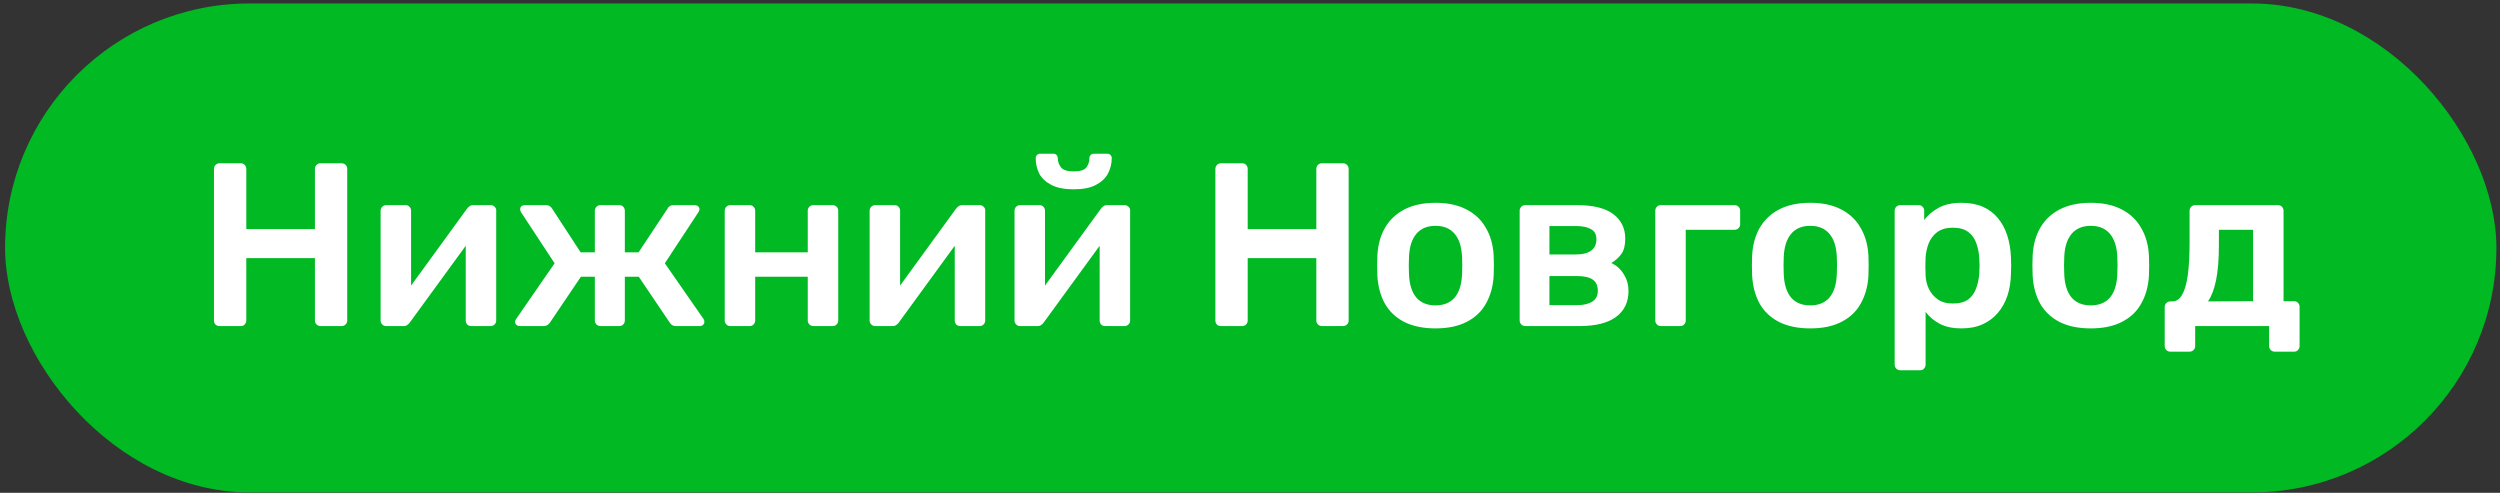
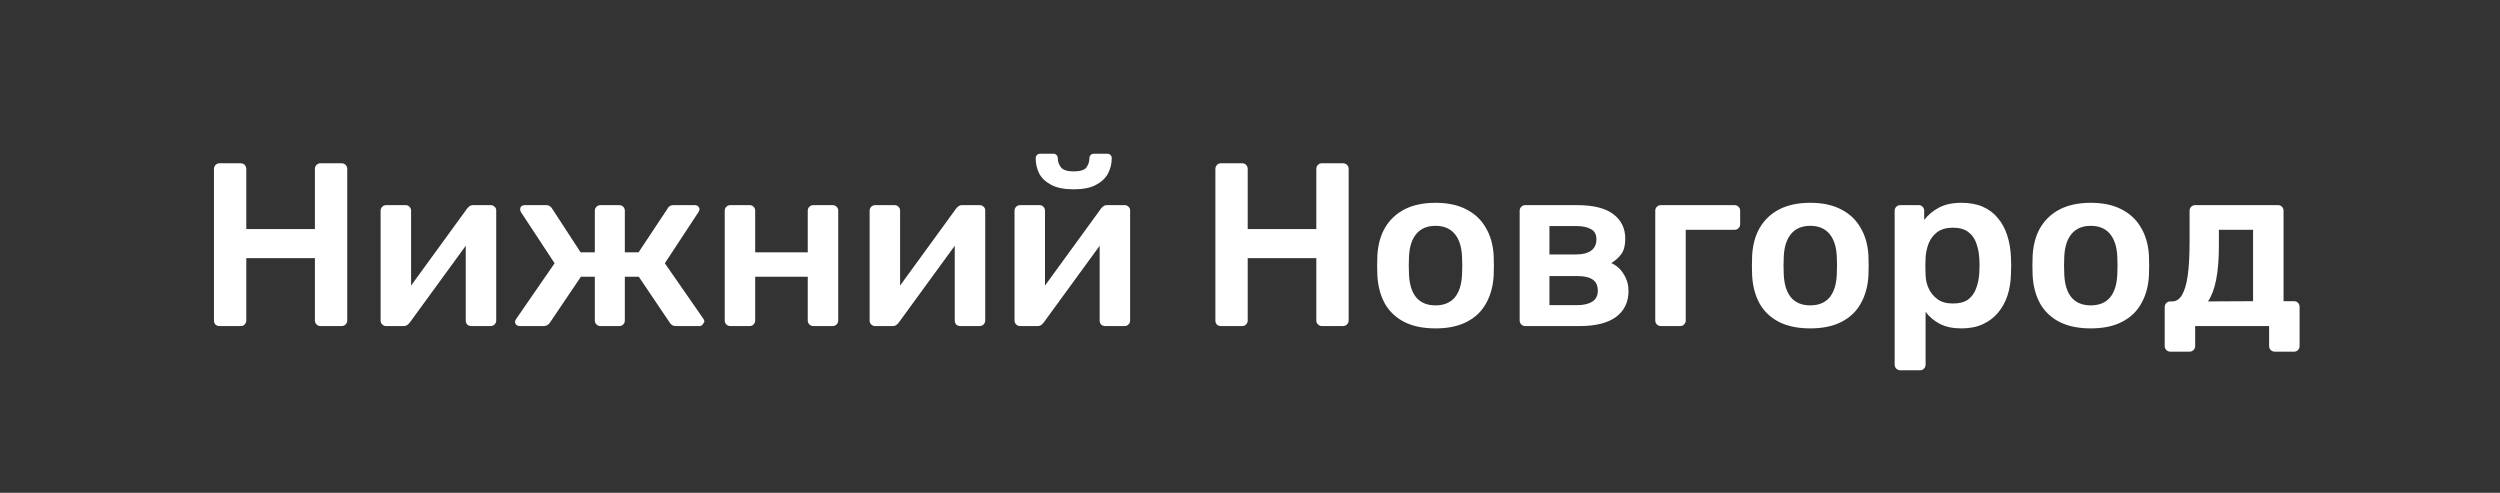
<svg xmlns="http://www.w3.org/2000/svg" width="208" height="41" viewBox="0 0 208 41" fill="none">
  <rect x="0" y="0" width="208" height="41" fill="#333333" stroke="none" />
-   <rect x="0.422" y="0.289" width="207.279" height="40.679" rx="20.34" fill="#00B923" />
-   <path d="M18.267 27.129C18.138 27.129 18.028 27.09 17.938 27.013C17.848 26.922 17.802 26.806 17.802 26.665V14.067C17.802 13.925 17.848 13.809 17.938 13.719C18.028 13.629 18.138 13.584 18.267 13.584H20.028C20.17 13.584 20.279 13.629 20.357 13.719C20.447 13.809 20.492 13.925 20.492 14.067V19.06H26.201V14.067C26.201 13.925 26.246 13.809 26.336 13.719C26.426 13.629 26.536 13.584 26.665 13.584H28.407C28.549 13.584 28.665 13.629 28.755 13.719C28.845 13.809 28.89 13.925 28.89 14.067V26.665C28.89 26.794 28.845 26.903 28.755 26.994C28.665 27.084 28.549 27.129 28.407 27.129H26.665C26.536 27.129 26.426 27.084 26.336 26.994C26.246 26.903 26.201 26.794 26.201 26.665V21.479H20.492V26.665C20.492 26.794 20.447 26.903 20.357 26.994C20.279 27.084 20.17 27.129 20.028 27.129H18.267ZM32.112 27.129C31.996 27.129 31.893 27.084 31.803 26.994C31.713 26.903 31.667 26.8 31.667 26.684V17.531C31.667 17.402 31.713 17.292 31.803 17.202C31.893 17.112 32.003 17.067 32.132 17.067H33.738C33.88 17.067 33.989 17.112 34.067 17.202C34.157 17.292 34.202 17.402 34.202 17.531V25.174L33.525 24.691L38.846 17.376C38.911 17.286 38.982 17.215 39.059 17.163C39.137 17.099 39.24 17.067 39.369 17.067H40.84C40.956 17.067 41.059 17.112 41.149 17.202C41.239 17.279 41.285 17.376 41.285 17.492V26.665C41.285 26.794 41.239 26.903 41.149 26.994C41.059 27.084 40.949 27.129 40.82 27.129H39.214C39.072 27.129 38.956 27.084 38.866 26.994C38.788 26.903 38.75 26.794 38.75 26.665V19.369L39.466 19.466L34.106 26.819C34.054 26.897 33.983 26.968 33.893 27.032C33.815 27.097 33.712 27.129 33.583 27.129H32.112ZM43.259 27.129C43.143 27.129 43.047 27.097 42.969 27.032C42.892 26.968 42.853 26.884 42.853 26.781C42.853 26.703 42.885 26.619 42.95 26.529L46.143 21.904L43.356 17.666C43.33 17.628 43.311 17.589 43.298 17.55C43.285 17.499 43.279 17.454 43.279 17.415C43.279 17.312 43.311 17.228 43.376 17.163C43.453 17.099 43.556 17.067 43.685 17.067H45.407C45.562 17.067 45.678 17.099 45.756 17.163C45.833 17.215 45.898 17.286 45.949 17.376L48.31 20.995H49.49V17.531C49.49 17.402 49.535 17.292 49.626 17.202C49.716 17.112 49.826 17.067 49.955 17.067H51.522C51.664 17.067 51.774 17.112 51.851 17.202C51.941 17.292 51.986 17.402 51.986 17.531V20.995H53.128L55.528 17.376C55.566 17.286 55.624 17.215 55.702 17.163C55.792 17.099 55.908 17.067 56.05 17.067H57.792C57.908 17.067 58.005 17.099 58.082 17.163C58.159 17.228 58.198 17.312 58.198 17.415C58.198 17.454 58.185 17.499 58.159 17.55C58.146 17.589 58.127 17.628 58.101 17.666L55.315 21.904L58.527 26.529C58.579 26.606 58.604 26.69 58.604 26.781C58.604 26.884 58.566 26.968 58.488 27.032C58.424 27.097 58.327 27.129 58.198 27.129H56.263C56.108 27.129 55.986 27.097 55.895 27.032C55.818 26.968 55.76 26.903 55.721 26.839L53.148 23.027H51.986V26.665C51.986 26.794 51.941 26.903 51.851 26.994C51.774 27.084 51.664 27.129 51.522 27.129H49.955C49.826 27.129 49.716 27.084 49.626 26.994C49.535 26.903 49.49 26.794 49.49 26.665V23.027H48.329L45.756 26.839C45.717 26.903 45.652 26.968 45.562 27.032C45.472 27.097 45.356 27.129 45.214 27.129H43.259ZM60.761 27.129C60.632 27.129 60.522 27.084 60.432 26.994C60.342 26.903 60.297 26.794 60.297 26.665V17.531C60.297 17.402 60.342 17.292 60.432 17.202C60.522 17.112 60.632 17.067 60.761 17.067H62.367C62.509 17.067 62.619 17.112 62.696 17.202C62.786 17.292 62.831 17.402 62.831 17.531V20.995H67.205V17.531C67.205 17.402 67.25 17.292 67.34 17.202C67.43 17.112 67.54 17.067 67.669 17.067H69.275C69.404 17.067 69.514 17.112 69.604 17.202C69.695 17.292 69.74 17.402 69.74 17.531V26.665C69.74 26.794 69.695 26.903 69.604 26.994C69.514 27.084 69.404 27.129 69.275 27.129H67.669C67.54 27.129 67.43 27.084 67.34 26.994C67.25 26.903 67.205 26.794 67.205 26.665V23.027H62.831V26.665C62.831 26.794 62.786 26.903 62.696 26.994C62.619 27.084 62.509 27.129 62.367 27.129H60.761ZM72.798 27.129C72.682 27.129 72.579 27.084 72.488 26.994C72.398 26.903 72.353 26.8 72.353 26.684V17.531C72.353 17.402 72.398 17.292 72.488 17.202C72.579 17.112 72.688 17.067 72.817 17.067H74.423C74.565 17.067 74.675 17.112 74.752 17.202C74.843 17.292 74.888 17.402 74.888 17.531V25.174L74.21 24.691L79.532 17.376C79.596 17.286 79.667 17.215 79.745 17.163C79.822 17.099 79.925 17.067 80.054 17.067H81.525C81.641 17.067 81.744 17.112 81.835 17.202C81.925 17.279 81.97 17.376 81.97 17.492V26.665C81.97 26.794 81.925 26.903 81.835 26.994C81.744 27.084 81.635 27.129 81.506 27.129H79.9C79.758 27.129 79.642 27.084 79.551 26.994C79.474 26.903 79.435 26.794 79.435 26.665V19.369L80.151 19.466L74.791 26.819C74.739 26.897 74.668 26.968 74.578 27.032C74.501 27.097 74.398 27.129 74.269 27.129H72.798ZM84.854 27.129C84.738 27.129 84.635 27.084 84.545 26.994C84.454 26.903 84.409 26.8 84.409 26.684V17.531C84.409 17.402 84.454 17.292 84.545 17.202C84.635 17.112 84.745 17.067 84.874 17.067H86.48C86.622 17.067 86.731 17.112 86.809 17.202C86.899 17.292 86.944 17.402 86.944 17.531V25.174L86.267 24.691L91.588 17.376C91.653 17.286 91.724 17.215 91.801 17.163C91.879 17.099 91.982 17.067 92.111 17.067H93.581C93.698 17.067 93.801 17.112 93.891 17.202C93.981 17.279 94.026 17.376 94.026 17.492V26.665C94.026 26.794 93.981 26.903 93.891 26.994C93.801 27.084 93.691 27.129 93.562 27.129H91.956C91.814 27.129 91.698 27.084 91.608 26.994C91.53 26.903 91.492 26.794 91.492 26.665V19.369L92.207 19.466L86.847 26.819C86.796 26.897 86.725 26.968 86.635 27.032C86.557 27.097 86.454 27.129 86.325 27.129H84.854ZM89.324 15.751C88.55 15.751 87.931 15.628 87.467 15.383C87.002 15.138 86.667 14.822 86.46 14.435C86.267 14.035 86.17 13.609 86.17 13.158C86.17 13.055 86.202 12.971 86.267 12.906C86.331 12.829 86.422 12.79 86.538 12.79H87.641C87.757 12.79 87.847 12.829 87.912 12.906C87.976 12.971 88.008 13.055 88.008 13.158C88.008 13.442 88.099 13.7 88.279 13.932C88.46 14.151 88.808 14.261 89.324 14.261C89.866 14.261 90.221 14.151 90.388 13.932C90.556 13.7 90.64 13.442 90.64 13.158C90.64 13.055 90.672 12.971 90.737 12.906C90.801 12.829 90.892 12.79 91.008 12.79H92.13C92.246 12.79 92.337 12.829 92.401 12.906C92.466 12.971 92.498 13.055 92.498 13.158C92.498 13.609 92.394 14.035 92.188 14.435C91.982 14.822 91.646 15.138 91.182 15.383C90.73 15.628 90.111 15.751 89.324 15.751ZM101.584 27.129C101.455 27.129 101.345 27.09 101.255 27.013C101.165 26.922 101.12 26.806 101.12 26.665V14.067C101.12 13.925 101.165 13.809 101.255 13.719C101.345 13.629 101.455 13.584 101.584 13.584H103.345C103.487 13.584 103.597 13.629 103.674 13.719C103.764 13.809 103.809 13.925 103.809 14.067V19.06H109.518V14.067C109.518 13.925 109.563 13.809 109.653 13.719C109.744 13.629 109.853 13.584 109.982 13.584H111.724C111.866 13.584 111.982 13.629 112.072 13.719C112.162 13.809 112.208 13.925 112.208 14.067V26.665C112.208 26.794 112.162 26.903 112.072 26.994C111.982 27.084 111.866 27.129 111.724 27.129H109.982C109.853 27.129 109.744 27.084 109.653 26.994C109.563 26.903 109.518 26.794 109.518 26.665V21.479H103.809V26.665C103.809 26.794 103.764 26.903 103.674 26.994C103.597 27.084 103.487 27.129 103.345 27.129H101.584ZM119.435 27.322C118.403 27.322 117.532 27.142 116.823 26.781C116.126 26.419 115.591 25.91 115.217 25.252C114.856 24.594 114.649 23.826 114.598 22.949C114.585 22.717 114.578 22.433 114.578 22.098C114.578 21.762 114.585 21.479 114.598 21.246C114.649 20.356 114.862 19.589 115.236 18.944C115.623 18.286 116.165 17.776 116.862 17.415C117.571 17.054 118.429 16.873 119.435 16.873C120.442 16.873 121.293 17.054 121.99 17.415C122.699 17.776 123.241 18.286 123.615 18.944C124.002 19.589 124.221 20.356 124.273 21.246C124.286 21.479 124.292 21.762 124.292 22.098C124.292 22.433 124.286 22.717 124.273 22.949C124.221 23.826 124.008 24.594 123.634 25.252C123.273 25.91 122.738 26.419 122.028 26.781C121.332 27.142 120.467 27.322 119.435 27.322ZM119.435 25.407C120.119 25.407 120.648 25.194 121.022 24.768C121.396 24.329 121.603 23.691 121.641 22.852C121.654 22.659 121.661 22.407 121.661 22.098C121.661 21.788 121.654 21.537 121.641 21.343C121.603 20.517 121.396 19.885 121.022 19.447C120.648 19.008 120.119 18.789 119.435 18.789C118.752 18.789 118.223 19.008 117.849 19.447C117.474 19.885 117.268 20.517 117.229 21.343C117.216 21.537 117.21 21.788 117.21 22.098C117.21 22.407 117.216 22.659 117.229 22.852C117.268 23.691 117.474 24.329 117.849 24.768C118.223 25.194 118.752 25.407 119.435 25.407ZM126.901 27.129C126.772 27.129 126.662 27.084 126.572 26.994C126.481 26.903 126.436 26.794 126.436 26.665V17.531C126.436 17.402 126.481 17.292 126.572 17.202C126.662 17.112 126.772 17.067 126.901 17.067H131.197C132.564 17.067 133.577 17.318 134.235 17.821C134.892 18.324 135.221 19.002 135.221 19.853C135.221 20.395 135.118 20.814 134.912 21.111C134.705 21.408 134.422 21.666 134.06 21.885C134.512 22.091 134.86 22.407 135.105 22.833C135.363 23.246 135.492 23.704 135.492 24.207C135.492 25.136 135.144 25.858 134.447 26.374C133.764 26.877 132.751 27.129 131.409 27.129H126.901ZM128.913 25.387H131.235C131.751 25.387 132.164 25.291 132.474 25.097C132.783 24.904 132.938 24.6 132.938 24.188C132.938 23.762 132.796 23.452 132.512 23.259C132.229 23.065 131.803 22.968 131.235 22.968H128.913V25.387ZM128.913 21.169H131.158C131.674 21.169 132.08 21.066 132.377 20.859C132.674 20.64 132.822 20.324 132.822 19.911C132.822 19.498 132.667 19.215 132.358 19.06C132.061 18.892 131.661 18.808 131.158 18.808H128.913V21.169ZM138.182 27.129C138.053 27.129 137.944 27.084 137.853 26.994C137.763 26.903 137.718 26.794 137.718 26.665V17.531C137.718 17.402 137.763 17.292 137.853 17.202C137.944 17.112 138.053 17.067 138.182 17.067H144.316C144.445 17.067 144.555 17.112 144.645 17.202C144.736 17.292 144.781 17.402 144.781 17.531V18.653C144.781 18.782 144.736 18.892 144.645 18.982C144.555 19.073 144.445 19.118 144.316 19.118H140.253V26.665C140.253 26.794 140.208 26.903 140.117 26.994C140.04 27.084 139.93 27.129 139.788 27.129H138.182ZM150.615 27.322C149.583 27.322 148.713 27.142 148.003 26.781C147.306 26.419 146.771 25.91 146.397 25.252C146.036 24.594 145.829 23.826 145.778 22.949C145.765 22.717 145.758 22.433 145.758 22.098C145.758 21.762 145.765 21.479 145.778 21.246C145.829 20.356 146.042 19.589 146.416 18.944C146.803 18.286 147.345 17.776 148.042 17.415C148.751 17.054 149.609 16.873 150.615 16.873C151.622 16.873 152.473 17.054 153.17 17.415C153.879 17.776 154.421 18.286 154.795 18.944C155.182 19.589 155.401 20.356 155.453 21.246C155.466 21.479 155.472 21.762 155.472 22.098C155.472 22.433 155.466 22.717 155.453 22.949C155.401 23.826 155.189 24.594 154.815 25.252C154.453 25.91 153.918 26.419 153.208 26.781C152.512 27.142 151.647 27.322 150.615 27.322ZM150.615 25.407C151.299 25.407 151.828 25.194 152.202 24.768C152.576 24.329 152.783 23.691 152.821 22.852C152.834 22.659 152.841 22.407 152.841 22.098C152.841 21.788 152.834 21.537 152.821 21.343C152.783 20.517 152.576 19.885 152.202 19.447C151.828 19.008 151.299 18.789 150.615 18.789C149.932 18.789 149.403 19.008 149.029 19.447C148.655 19.885 148.448 20.517 148.409 21.343C148.397 21.537 148.39 21.788 148.39 22.098C148.39 22.407 148.397 22.659 148.409 22.852C148.448 23.691 148.655 24.329 149.029 24.768C149.403 25.194 149.932 25.407 150.615 25.407ZM158.1 30.805C157.971 30.805 157.862 30.76 157.771 30.67C157.681 30.58 157.636 30.47 157.636 30.341V17.531C157.636 17.402 157.681 17.292 157.771 17.202C157.862 17.112 157.971 17.067 158.1 17.067H159.629C159.771 17.067 159.88 17.112 159.958 17.202C160.048 17.292 160.093 17.402 160.093 17.531V18.305C160.403 17.892 160.809 17.55 161.312 17.279C161.816 17.009 162.441 16.873 163.189 16.873C163.873 16.873 164.467 16.983 164.97 17.202C165.473 17.421 165.892 17.737 166.227 18.15C166.563 18.55 166.821 19.027 167.001 19.582C167.182 20.137 167.285 20.75 167.311 21.421C167.324 21.64 167.33 21.866 167.33 22.098C167.33 22.33 167.324 22.562 167.311 22.794C167.298 23.439 167.201 24.039 167.021 24.594C166.84 25.136 166.576 25.613 166.227 26.026C165.892 26.426 165.473 26.742 164.97 26.974C164.467 27.206 163.873 27.322 163.189 27.322C162.493 27.322 161.899 27.2 161.409 26.955C160.919 26.697 160.519 26.361 160.209 25.948V30.341C160.209 30.47 160.164 30.58 160.074 30.67C159.997 30.76 159.887 30.805 159.745 30.805H158.1ZM162.473 25.252C163.028 25.252 163.46 25.136 163.77 24.904C164.08 24.659 164.299 24.342 164.428 23.955C164.57 23.568 164.654 23.143 164.679 22.678C164.705 22.291 164.705 21.904 164.679 21.517C164.654 21.053 164.57 20.627 164.428 20.24C164.299 19.853 164.08 19.544 163.77 19.311C163.46 19.066 163.028 18.944 162.473 18.944C161.945 18.944 161.512 19.066 161.177 19.311C160.854 19.556 160.616 19.872 160.461 20.259C160.319 20.634 160.235 21.021 160.209 21.421C160.197 21.653 160.19 21.898 160.19 22.156C160.19 22.414 160.197 22.665 160.209 22.91C160.222 23.297 160.313 23.672 160.48 24.033C160.648 24.381 160.893 24.671 161.216 24.904C161.538 25.136 161.957 25.252 162.473 25.252ZM173.953 27.322C172.921 27.322 172.051 27.142 171.341 26.781C170.644 26.419 170.109 25.91 169.735 25.252C169.374 24.594 169.167 23.826 169.116 22.949C169.103 22.717 169.096 22.433 169.096 22.098C169.096 21.762 169.103 21.479 169.116 21.246C169.167 20.356 169.38 19.589 169.754 18.944C170.141 18.286 170.683 17.776 171.38 17.415C172.089 17.054 172.947 16.873 173.953 16.873C174.96 16.873 175.811 17.054 176.508 17.415C177.217 17.776 177.759 18.286 178.133 18.944C178.52 19.589 178.739 20.356 178.791 21.246C178.804 21.479 178.81 21.762 178.81 22.098C178.81 22.433 178.804 22.717 178.791 22.949C178.739 23.826 178.527 24.594 178.152 25.252C177.791 25.91 177.256 26.419 176.546 26.781C175.85 27.142 174.985 27.322 173.953 27.322ZM173.953 25.407C174.637 25.407 175.166 25.194 175.54 24.768C175.914 24.329 176.121 23.691 176.159 22.852C176.172 22.659 176.179 22.407 176.179 22.098C176.179 21.788 176.172 21.537 176.159 21.343C176.121 20.517 175.914 19.885 175.54 19.447C175.166 19.008 174.637 18.789 173.953 18.789C173.27 18.789 172.741 19.008 172.367 19.447C171.992 19.885 171.786 20.517 171.747 21.343C171.734 21.537 171.728 21.788 171.728 22.098C171.728 22.407 171.734 22.659 171.747 22.852C171.786 23.691 171.992 24.329 172.367 24.768C172.741 25.194 173.27 25.407 173.953 25.407ZM180.567 29.258C180.438 29.258 180.329 29.212 180.238 29.122C180.148 29.032 180.103 28.922 180.103 28.793V25.542C180.103 25.413 180.148 25.303 180.238 25.213C180.329 25.123 180.438 25.078 180.567 25.078H180.722C181.058 25.078 181.328 24.904 181.535 24.555C181.754 24.194 181.915 23.652 182.019 22.93C182.122 22.195 182.173 21.266 182.173 20.143V17.531C182.173 17.402 182.219 17.292 182.309 17.202C182.399 17.112 182.509 17.067 182.638 17.067H189.527C189.669 17.067 189.778 17.112 189.856 17.202C189.946 17.292 189.991 17.402 189.991 17.531V25.058H190.862C191.004 25.058 191.113 25.104 191.191 25.194C191.281 25.284 191.326 25.394 191.326 25.523V28.793C191.326 28.922 191.281 29.032 191.191 29.122C191.113 29.212 191.004 29.258 190.862 29.258H189.256C189.127 29.258 189.017 29.212 188.927 29.122C188.836 29.032 188.791 28.922 188.791 28.793V27.129H182.638V28.793C182.638 28.922 182.593 29.032 182.502 29.122C182.412 29.212 182.302 29.258 182.173 29.258H180.567ZM183.702 25.078L187.456 25.058V19.118H184.612V20.414C184.612 21.575 184.534 22.536 184.379 23.297C184.225 24.059 183.999 24.652 183.702 25.078Z" fill="white" />
+   <path d="M18.267 27.129C18.138 27.129 18.028 27.09 17.938 27.013C17.848 26.922 17.802 26.806 17.802 26.665V14.067C17.802 13.925 17.848 13.809 17.938 13.719C18.028 13.629 18.138 13.584 18.267 13.584H20.028C20.17 13.584 20.279 13.629 20.357 13.719C20.447 13.809 20.492 13.925 20.492 14.067V19.06H26.201V14.067C26.201 13.925 26.246 13.809 26.336 13.719C26.426 13.629 26.536 13.584 26.665 13.584H28.407C28.549 13.584 28.665 13.629 28.755 13.719C28.845 13.809 28.89 13.925 28.89 14.067V26.665C28.89 26.794 28.845 26.903 28.755 26.994C28.665 27.084 28.549 27.129 28.407 27.129H26.665C26.536 27.129 26.426 27.084 26.336 26.994C26.246 26.903 26.201 26.794 26.201 26.665V21.479H20.492V26.665C20.492 26.794 20.447 26.903 20.357 26.994C20.279 27.084 20.17 27.129 20.028 27.129H18.267ZM32.112 27.129C31.996 27.129 31.893 27.084 31.803 26.994C31.713 26.903 31.667 26.8 31.667 26.684V17.531C31.667 17.402 31.713 17.292 31.803 17.202C31.893 17.112 32.003 17.067 32.132 17.067H33.738C33.88 17.067 33.989 17.112 34.067 17.202C34.157 17.292 34.202 17.402 34.202 17.531V25.174L33.525 24.691L38.846 17.376C38.911 17.286 38.982 17.215 39.059 17.163C39.137 17.099 39.24 17.067 39.369 17.067H40.84C40.956 17.067 41.059 17.112 41.149 17.202C41.239 17.279 41.285 17.376 41.285 17.492V26.665C41.285 26.794 41.239 26.903 41.149 26.994C41.059 27.084 40.949 27.129 40.82 27.129H39.214C39.072 27.129 38.956 27.084 38.866 26.994C38.788 26.903 38.75 26.794 38.75 26.665V19.369L39.466 19.466L34.106 26.819C34.054 26.897 33.983 26.968 33.893 27.032C33.815 27.097 33.712 27.129 33.583 27.129H32.112ZM43.259 27.129C43.143 27.129 43.047 27.097 42.969 27.032C42.892 26.968 42.853 26.884 42.853 26.781C42.853 26.703 42.885 26.619 42.95 26.529L46.143 21.904L43.356 17.666C43.33 17.628 43.311 17.589 43.298 17.55C43.285 17.499 43.279 17.454 43.279 17.415C43.279 17.312 43.311 17.228 43.376 17.163C43.453 17.099 43.556 17.067 43.685 17.067H45.407C45.562 17.067 45.678 17.099 45.756 17.163C45.833 17.215 45.898 17.286 45.949 17.376L48.31 20.995H49.49V17.531C49.49 17.402 49.535 17.292 49.626 17.202C49.716 17.112 49.826 17.067 49.955 17.067H51.522C51.664 17.067 51.774 17.112 51.851 17.202C51.941 17.292 51.986 17.402 51.986 17.531V20.995H53.128L55.528 17.376C55.566 17.286 55.624 17.215 55.702 17.163C55.792 17.099 55.908 17.067 56.05 17.067H57.792C57.908 17.067 58.005 17.099 58.082 17.163C58.159 17.228 58.198 17.312 58.198 17.415C58.198 17.454 58.185 17.499 58.159 17.55C58.146 17.589 58.127 17.628 58.101 17.666L55.315 21.904L58.527 26.529C58.579 26.606 58.604 26.69 58.604 26.781C58.424 27.097 58.327 27.129 58.198 27.129H56.263C56.108 27.129 55.986 27.097 55.895 27.032C55.818 26.968 55.76 26.903 55.721 26.839L53.148 23.027H51.986V26.665C51.986 26.794 51.941 26.903 51.851 26.994C51.774 27.084 51.664 27.129 51.522 27.129H49.955C49.826 27.129 49.716 27.084 49.626 26.994C49.535 26.903 49.49 26.794 49.49 26.665V23.027H48.329L45.756 26.839C45.717 26.903 45.652 26.968 45.562 27.032C45.472 27.097 45.356 27.129 45.214 27.129H43.259ZM60.761 27.129C60.632 27.129 60.522 27.084 60.432 26.994C60.342 26.903 60.297 26.794 60.297 26.665V17.531C60.297 17.402 60.342 17.292 60.432 17.202C60.522 17.112 60.632 17.067 60.761 17.067H62.367C62.509 17.067 62.619 17.112 62.696 17.202C62.786 17.292 62.831 17.402 62.831 17.531V20.995H67.205V17.531C67.205 17.402 67.25 17.292 67.34 17.202C67.43 17.112 67.54 17.067 67.669 17.067H69.275C69.404 17.067 69.514 17.112 69.604 17.202C69.695 17.292 69.74 17.402 69.74 17.531V26.665C69.74 26.794 69.695 26.903 69.604 26.994C69.514 27.084 69.404 27.129 69.275 27.129H67.669C67.54 27.129 67.43 27.084 67.34 26.994C67.25 26.903 67.205 26.794 67.205 26.665V23.027H62.831V26.665C62.831 26.794 62.786 26.903 62.696 26.994C62.619 27.084 62.509 27.129 62.367 27.129H60.761ZM72.798 27.129C72.682 27.129 72.579 27.084 72.488 26.994C72.398 26.903 72.353 26.8 72.353 26.684V17.531C72.353 17.402 72.398 17.292 72.488 17.202C72.579 17.112 72.688 17.067 72.817 17.067H74.423C74.565 17.067 74.675 17.112 74.752 17.202C74.843 17.292 74.888 17.402 74.888 17.531V25.174L74.21 24.691L79.532 17.376C79.596 17.286 79.667 17.215 79.745 17.163C79.822 17.099 79.925 17.067 80.054 17.067H81.525C81.641 17.067 81.744 17.112 81.835 17.202C81.925 17.279 81.97 17.376 81.97 17.492V26.665C81.97 26.794 81.925 26.903 81.835 26.994C81.744 27.084 81.635 27.129 81.506 27.129H79.9C79.758 27.129 79.642 27.084 79.551 26.994C79.474 26.903 79.435 26.794 79.435 26.665V19.369L80.151 19.466L74.791 26.819C74.739 26.897 74.668 26.968 74.578 27.032C74.501 27.097 74.398 27.129 74.269 27.129H72.798ZM84.854 27.129C84.738 27.129 84.635 27.084 84.545 26.994C84.454 26.903 84.409 26.8 84.409 26.684V17.531C84.409 17.402 84.454 17.292 84.545 17.202C84.635 17.112 84.745 17.067 84.874 17.067H86.48C86.622 17.067 86.731 17.112 86.809 17.202C86.899 17.292 86.944 17.402 86.944 17.531V25.174L86.267 24.691L91.588 17.376C91.653 17.286 91.724 17.215 91.801 17.163C91.879 17.099 91.982 17.067 92.111 17.067H93.581C93.698 17.067 93.801 17.112 93.891 17.202C93.981 17.279 94.026 17.376 94.026 17.492V26.665C94.026 26.794 93.981 26.903 93.891 26.994C93.801 27.084 93.691 27.129 93.562 27.129H91.956C91.814 27.129 91.698 27.084 91.608 26.994C91.53 26.903 91.492 26.794 91.492 26.665V19.369L92.207 19.466L86.847 26.819C86.796 26.897 86.725 26.968 86.635 27.032C86.557 27.097 86.454 27.129 86.325 27.129H84.854ZM89.324 15.751C88.55 15.751 87.931 15.628 87.467 15.383C87.002 15.138 86.667 14.822 86.46 14.435C86.267 14.035 86.17 13.609 86.17 13.158C86.17 13.055 86.202 12.971 86.267 12.906C86.331 12.829 86.422 12.79 86.538 12.79H87.641C87.757 12.79 87.847 12.829 87.912 12.906C87.976 12.971 88.008 13.055 88.008 13.158C88.008 13.442 88.099 13.7 88.279 13.932C88.46 14.151 88.808 14.261 89.324 14.261C89.866 14.261 90.221 14.151 90.388 13.932C90.556 13.7 90.64 13.442 90.64 13.158C90.64 13.055 90.672 12.971 90.737 12.906C90.801 12.829 90.892 12.79 91.008 12.79H92.13C92.246 12.79 92.337 12.829 92.401 12.906C92.466 12.971 92.498 13.055 92.498 13.158C92.498 13.609 92.394 14.035 92.188 14.435C91.982 14.822 91.646 15.138 91.182 15.383C90.73 15.628 90.111 15.751 89.324 15.751ZM101.584 27.129C101.455 27.129 101.345 27.09 101.255 27.013C101.165 26.922 101.12 26.806 101.12 26.665V14.067C101.12 13.925 101.165 13.809 101.255 13.719C101.345 13.629 101.455 13.584 101.584 13.584H103.345C103.487 13.584 103.597 13.629 103.674 13.719C103.764 13.809 103.809 13.925 103.809 14.067V19.06H109.518V14.067C109.518 13.925 109.563 13.809 109.653 13.719C109.744 13.629 109.853 13.584 109.982 13.584H111.724C111.866 13.584 111.982 13.629 112.072 13.719C112.162 13.809 112.208 13.925 112.208 14.067V26.665C112.208 26.794 112.162 26.903 112.072 26.994C111.982 27.084 111.866 27.129 111.724 27.129H109.982C109.853 27.129 109.744 27.084 109.653 26.994C109.563 26.903 109.518 26.794 109.518 26.665V21.479H103.809V26.665C103.809 26.794 103.764 26.903 103.674 26.994C103.597 27.084 103.487 27.129 103.345 27.129H101.584ZM119.435 27.322C118.403 27.322 117.532 27.142 116.823 26.781C116.126 26.419 115.591 25.91 115.217 25.252C114.856 24.594 114.649 23.826 114.598 22.949C114.585 22.717 114.578 22.433 114.578 22.098C114.578 21.762 114.585 21.479 114.598 21.246C114.649 20.356 114.862 19.589 115.236 18.944C115.623 18.286 116.165 17.776 116.862 17.415C117.571 17.054 118.429 16.873 119.435 16.873C120.442 16.873 121.293 17.054 121.99 17.415C122.699 17.776 123.241 18.286 123.615 18.944C124.002 19.589 124.221 20.356 124.273 21.246C124.286 21.479 124.292 21.762 124.292 22.098C124.292 22.433 124.286 22.717 124.273 22.949C124.221 23.826 124.008 24.594 123.634 25.252C123.273 25.91 122.738 26.419 122.028 26.781C121.332 27.142 120.467 27.322 119.435 27.322ZM119.435 25.407C120.119 25.407 120.648 25.194 121.022 24.768C121.396 24.329 121.603 23.691 121.641 22.852C121.654 22.659 121.661 22.407 121.661 22.098C121.661 21.788 121.654 21.537 121.641 21.343C121.603 20.517 121.396 19.885 121.022 19.447C120.648 19.008 120.119 18.789 119.435 18.789C118.752 18.789 118.223 19.008 117.849 19.447C117.474 19.885 117.268 20.517 117.229 21.343C117.216 21.537 117.21 21.788 117.21 22.098C117.21 22.407 117.216 22.659 117.229 22.852C117.268 23.691 117.474 24.329 117.849 24.768C118.223 25.194 118.752 25.407 119.435 25.407ZM126.901 27.129C126.772 27.129 126.662 27.084 126.572 26.994C126.481 26.903 126.436 26.794 126.436 26.665V17.531C126.436 17.402 126.481 17.292 126.572 17.202C126.662 17.112 126.772 17.067 126.901 17.067H131.197C132.564 17.067 133.577 17.318 134.235 17.821C134.892 18.324 135.221 19.002 135.221 19.853C135.221 20.395 135.118 20.814 134.912 21.111C134.705 21.408 134.422 21.666 134.06 21.885C134.512 22.091 134.86 22.407 135.105 22.833C135.363 23.246 135.492 23.704 135.492 24.207C135.492 25.136 135.144 25.858 134.447 26.374C133.764 26.877 132.751 27.129 131.409 27.129H126.901ZM128.913 25.387H131.235C131.751 25.387 132.164 25.291 132.474 25.097C132.783 24.904 132.938 24.6 132.938 24.188C132.938 23.762 132.796 23.452 132.512 23.259C132.229 23.065 131.803 22.968 131.235 22.968H128.913V25.387ZM128.913 21.169H131.158C131.674 21.169 132.08 21.066 132.377 20.859C132.674 20.64 132.822 20.324 132.822 19.911C132.822 19.498 132.667 19.215 132.358 19.06C132.061 18.892 131.661 18.808 131.158 18.808H128.913V21.169ZM138.182 27.129C138.053 27.129 137.944 27.084 137.853 26.994C137.763 26.903 137.718 26.794 137.718 26.665V17.531C137.718 17.402 137.763 17.292 137.853 17.202C137.944 17.112 138.053 17.067 138.182 17.067H144.316C144.445 17.067 144.555 17.112 144.645 17.202C144.736 17.292 144.781 17.402 144.781 17.531V18.653C144.781 18.782 144.736 18.892 144.645 18.982C144.555 19.073 144.445 19.118 144.316 19.118H140.253V26.665C140.253 26.794 140.208 26.903 140.117 26.994C140.04 27.084 139.93 27.129 139.788 27.129H138.182ZM150.615 27.322C149.583 27.322 148.713 27.142 148.003 26.781C147.306 26.419 146.771 25.91 146.397 25.252C146.036 24.594 145.829 23.826 145.778 22.949C145.765 22.717 145.758 22.433 145.758 22.098C145.758 21.762 145.765 21.479 145.778 21.246C145.829 20.356 146.042 19.589 146.416 18.944C146.803 18.286 147.345 17.776 148.042 17.415C148.751 17.054 149.609 16.873 150.615 16.873C151.622 16.873 152.473 17.054 153.17 17.415C153.879 17.776 154.421 18.286 154.795 18.944C155.182 19.589 155.401 20.356 155.453 21.246C155.466 21.479 155.472 21.762 155.472 22.098C155.472 22.433 155.466 22.717 155.453 22.949C155.401 23.826 155.189 24.594 154.815 25.252C154.453 25.91 153.918 26.419 153.208 26.781C152.512 27.142 151.647 27.322 150.615 27.322ZM150.615 25.407C151.299 25.407 151.828 25.194 152.202 24.768C152.576 24.329 152.783 23.691 152.821 22.852C152.834 22.659 152.841 22.407 152.841 22.098C152.841 21.788 152.834 21.537 152.821 21.343C152.783 20.517 152.576 19.885 152.202 19.447C151.828 19.008 151.299 18.789 150.615 18.789C149.932 18.789 149.403 19.008 149.029 19.447C148.655 19.885 148.448 20.517 148.409 21.343C148.397 21.537 148.39 21.788 148.39 22.098C148.39 22.407 148.397 22.659 148.409 22.852C148.448 23.691 148.655 24.329 149.029 24.768C149.403 25.194 149.932 25.407 150.615 25.407ZM158.1 30.805C157.971 30.805 157.862 30.76 157.771 30.67C157.681 30.58 157.636 30.47 157.636 30.341V17.531C157.636 17.402 157.681 17.292 157.771 17.202C157.862 17.112 157.971 17.067 158.1 17.067H159.629C159.771 17.067 159.88 17.112 159.958 17.202C160.048 17.292 160.093 17.402 160.093 17.531V18.305C160.403 17.892 160.809 17.55 161.312 17.279C161.816 17.009 162.441 16.873 163.189 16.873C163.873 16.873 164.467 16.983 164.97 17.202C165.473 17.421 165.892 17.737 166.227 18.15C166.563 18.55 166.821 19.027 167.001 19.582C167.182 20.137 167.285 20.75 167.311 21.421C167.324 21.64 167.33 21.866 167.33 22.098C167.33 22.33 167.324 22.562 167.311 22.794C167.298 23.439 167.201 24.039 167.021 24.594C166.84 25.136 166.576 25.613 166.227 26.026C165.892 26.426 165.473 26.742 164.97 26.974C164.467 27.206 163.873 27.322 163.189 27.322C162.493 27.322 161.899 27.2 161.409 26.955C160.919 26.697 160.519 26.361 160.209 25.948V30.341C160.209 30.47 160.164 30.58 160.074 30.67C159.997 30.76 159.887 30.805 159.745 30.805H158.1ZM162.473 25.252C163.028 25.252 163.46 25.136 163.77 24.904C164.08 24.659 164.299 24.342 164.428 23.955C164.57 23.568 164.654 23.143 164.679 22.678C164.705 22.291 164.705 21.904 164.679 21.517C164.654 21.053 164.57 20.627 164.428 20.24C164.299 19.853 164.08 19.544 163.77 19.311C163.46 19.066 163.028 18.944 162.473 18.944C161.945 18.944 161.512 19.066 161.177 19.311C160.854 19.556 160.616 19.872 160.461 20.259C160.319 20.634 160.235 21.021 160.209 21.421C160.197 21.653 160.19 21.898 160.19 22.156C160.19 22.414 160.197 22.665 160.209 22.91C160.222 23.297 160.313 23.672 160.48 24.033C160.648 24.381 160.893 24.671 161.216 24.904C161.538 25.136 161.957 25.252 162.473 25.252ZM173.953 27.322C172.921 27.322 172.051 27.142 171.341 26.781C170.644 26.419 170.109 25.91 169.735 25.252C169.374 24.594 169.167 23.826 169.116 22.949C169.103 22.717 169.096 22.433 169.096 22.098C169.096 21.762 169.103 21.479 169.116 21.246C169.167 20.356 169.38 19.589 169.754 18.944C170.141 18.286 170.683 17.776 171.38 17.415C172.089 17.054 172.947 16.873 173.953 16.873C174.96 16.873 175.811 17.054 176.508 17.415C177.217 17.776 177.759 18.286 178.133 18.944C178.52 19.589 178.739 20.356 178.791 21.246C178.804 21.479 178.81 21.762 178.81 22.098C178.81 22.433 178.804 22.717 178.791 22.949C178.739 23.826 178.527 24.594 178.152 25.252C177.791 25.91 177.256 26.419 176.546 26.781C175.85 27.142 174.985 27.322 173.953 27.322ZM173.953 25.407C174.637 25.407 175.166 25.194 175.54 24.768C175.914 24.329 176.121 23.691 176.159 22.852C176.172 22.659 176.179 22.407 176.179 22.098C176.179 21.788 176.172 21.537 176.159 21.343C176.121 20.517 175.914 19.885 175.54 19.447C175.166 19.008 174.637 18.789 173.953 18.789C173.27 18.789 172.741 19.008 172.367 19.447C171.992 19.885 171.786 20.517 171.747 21.343C171.734 21.537 171.728 21.788 171.728 22.098C171.728 22.407 171.734 22.659 171.747 22.852C171.786 23.691 171.992 24.329 172.367 24.768C172.741 25.194 173.27 25.407 173.953 25.407ZM180.567 29.258C180.438 29.258 180.329 29.212 180.238 29.122C180.148 29.032 180.103 28.922 180.103 28.793V25.542C180.103 25.413 180.148 25.303 180.238 25.213C180.329 25.123 180.438 25.078 180.567 25.078H180.722C181.058 25.078 181.328 24.904 181.535 24.555C181.754 24.194 181.915 23.652 182.019 22.93C182.122 22.195 182.173 21.266 182.173 20.143V17.531C182.173 17.402 182.219 17.292 182.309 17.202C182.399 17.112 182.509 17.067 182.638 17.067H189.527C189.669 17.067 189.778 17.112 189.856 17.202C189.946 17.292 189.991 17.402 189.991 17.531V25.058H190.862C191.004 25.058 191.113 25.104 191.191 25.194C191.281 25.284 191.326 25.394 191.326 25.523V28.793C191.326 28.922 191.281 29.032 191.191 29.122C191.113 29.212 191.004 29.258 190.862 29.258H189.256C189.127 29.258 189.017 29.212 188.927 29.122C188.836 29.032 188.791 28.922 188.791 28.793V27.129H182.638V28.793C182.638 28.922 182.593 29.032 182.502 29.122C182.412 29.212 182.302 29.258 182.173 29.258H180.567ZM183.702 25.078L187.456 25.058V19.118H184.612V20.414C184.612 21.575 184.534 22.536 184.379 23.297C184.225 24.059 183.999 24.652 183.702 25.078Z" fill="white" />
</svg>